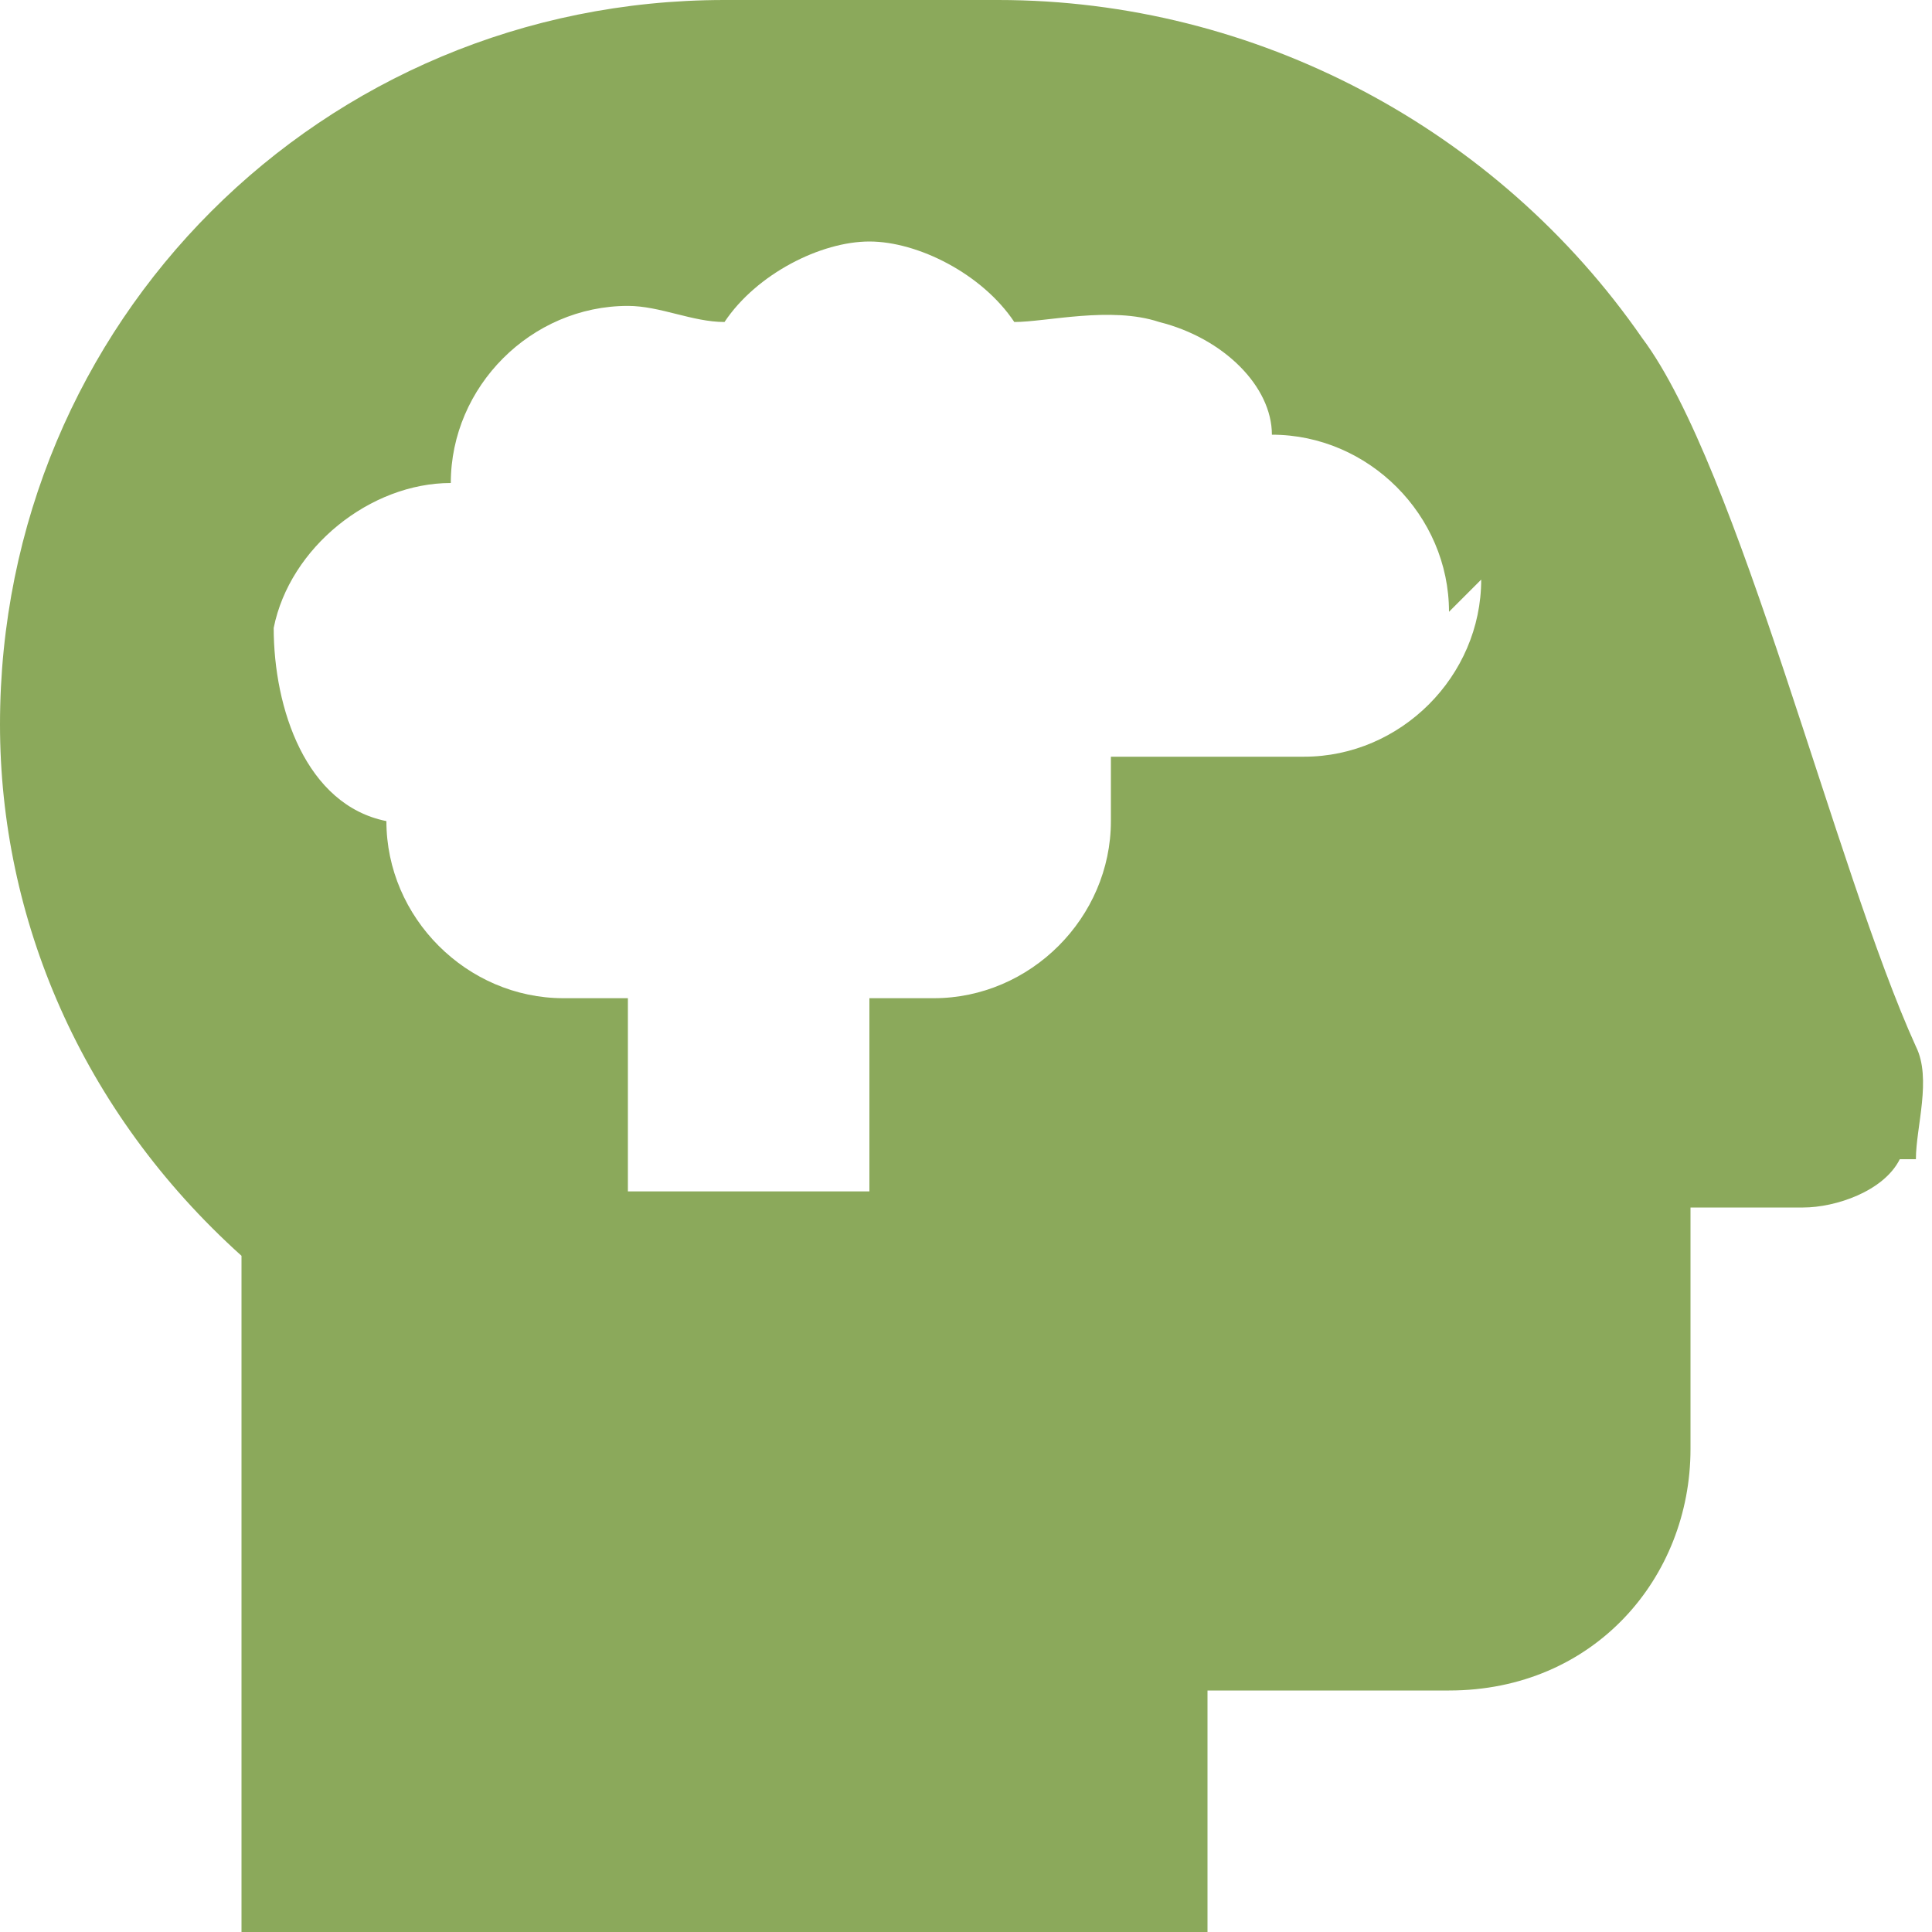
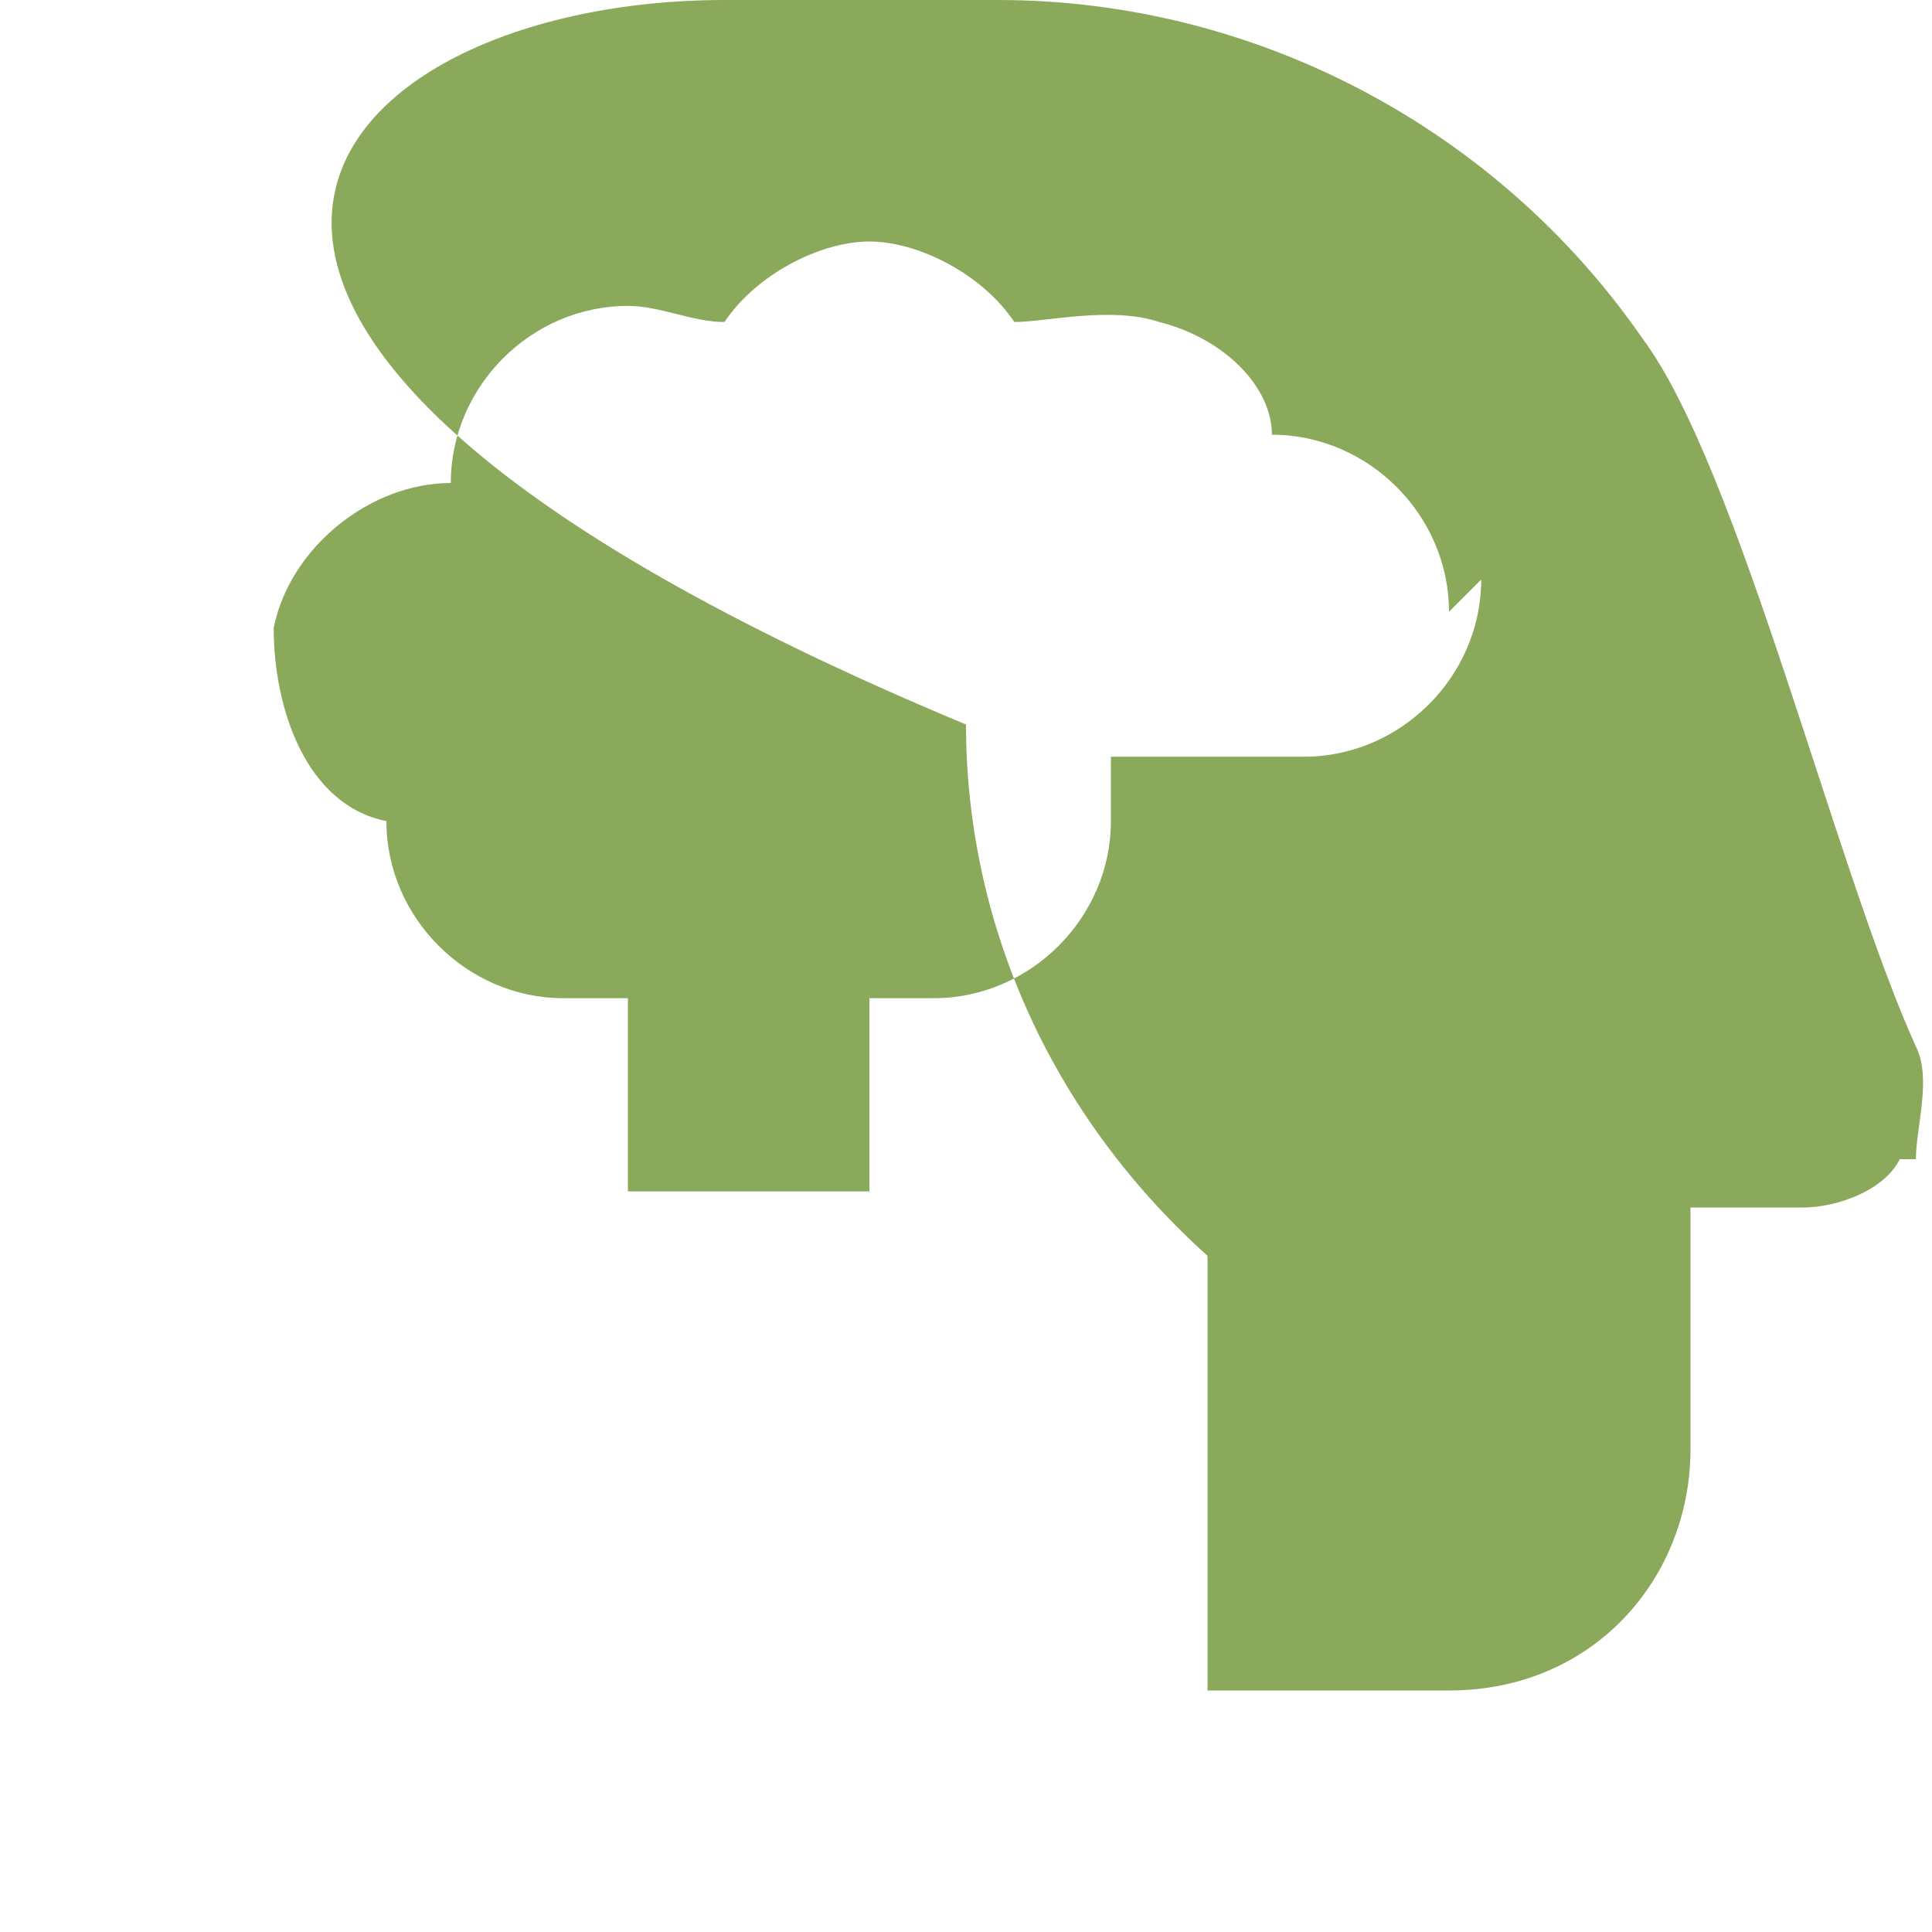
<svg xmlns="http://www.w3.org/2000/svg" id="Laag_1" version="1.1" viewBox="0 0 12 12">
  <defs>
    <style>
      .st0 {
        fill: #8ba95b;
      }
    </style>
  </defs>
-   <path class="st0" d="M11.8,7.2c-.1.2-.4.3-.6.3h-.7v1.5c0,.8-.6,1.5-1.5,1.5h-1.5v1.5H1.5v-4.2c-1-.9-1.5-2.1-1.5-3.3C0,2,2,0,4.5,0h1.7c1.6,0,3.1.8,4,2.1.6.8,1.2,3.3,1.7,4.4.1.2,0,.5,0,.7h0ZM9,3.8c0-.6-.5-1.1-1.1-1.1h0c0-.3-.3-.6-.7-.7-.3-.1-.7,0-.9,0-.2-.3-.6-.5-.9-.5s-.7.2-.9.5c-.2,0-.4-.1-.6-.1-.6,0-1.1.5-1.1,1.1-.5,0-1,.4-1.1.9,0,.5.2,1.1.7,1.2h0c0,.6.5,1.1,1.1,1.1s.3,0,.4,0v1.2h1.5v-1.2h.4c.6,0,1.1-.5,1.1-1.1s0-.3,0-.4h1.2c.6,0,1.1-.5,1.1-1.1l-.2.2ZM3.7,4.2h0Z" />
+   <path class="st0" d="M11.8,7.2c-.1.2-.4.3-.6.3h-.7v1.5c0,.8-.6,1.5-1.5,1.5h-1.5v1.5v-4.2c-1-.9-1.5-2.1-1.5-3.3C0,2,2,0,4.5,0h1.7c1.6,0,3.1.8,4,2.1.6.8,1.2,3.3,1.7,4.4.1.2,0,.5,0,.7h0ZM9,3.8c0-.6-.5-1.1-1.1-1.1h0c0-.3-.3-.6-.7-.7-.3-.1-.7,0-.9,0-.2-.3-.6-.5-.9-.5s-.7.2-.9.5c-.2,0-.4-.1-.6-.1-.6,0-1.1.5-1.1,1.1-.5,0-1,.4-1.1.9,0,.5.2,1.1.7,1.2h0c0,.6.5,1.1,1.1,1.1s.3,0,.4,0v1.2h1.5v-1.2h.4c.6,0,1.1-.5,1.1-1.1s0-.3,0-.4h1.2c.6,0,1.1-.5,1.1-1.1l-.2.2ZM3.7,4.2h0Z" />
</svg>